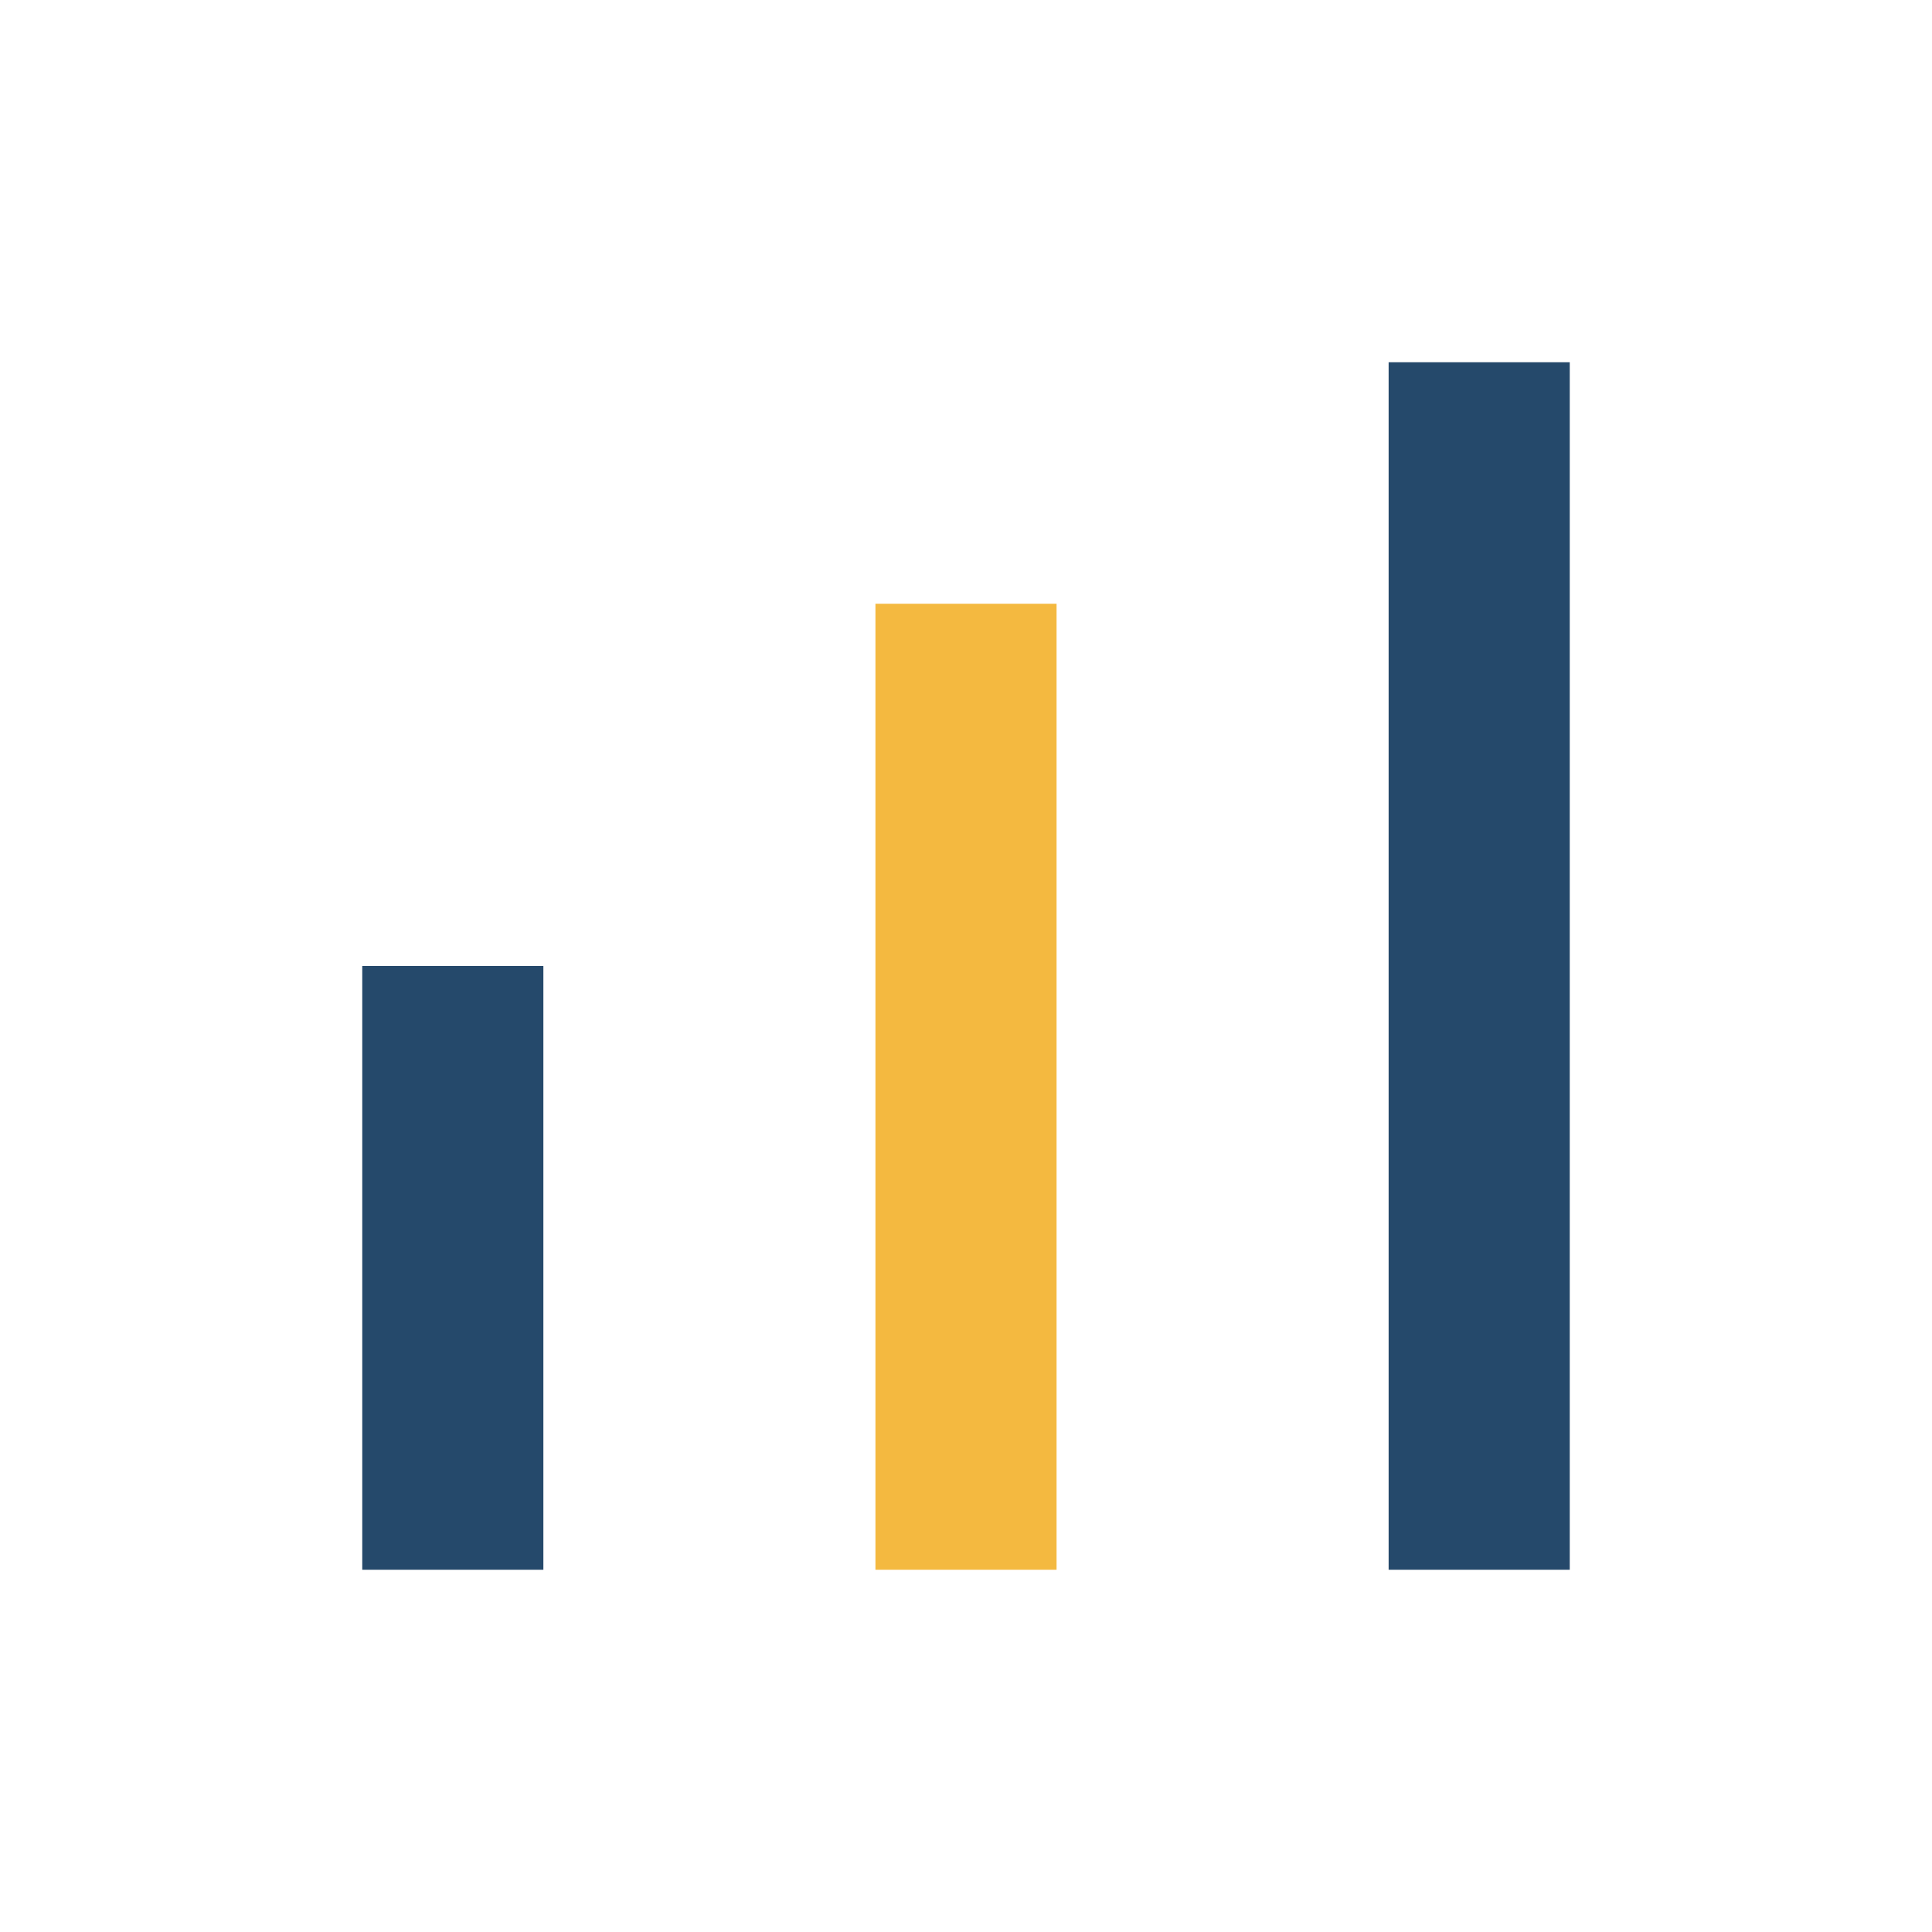
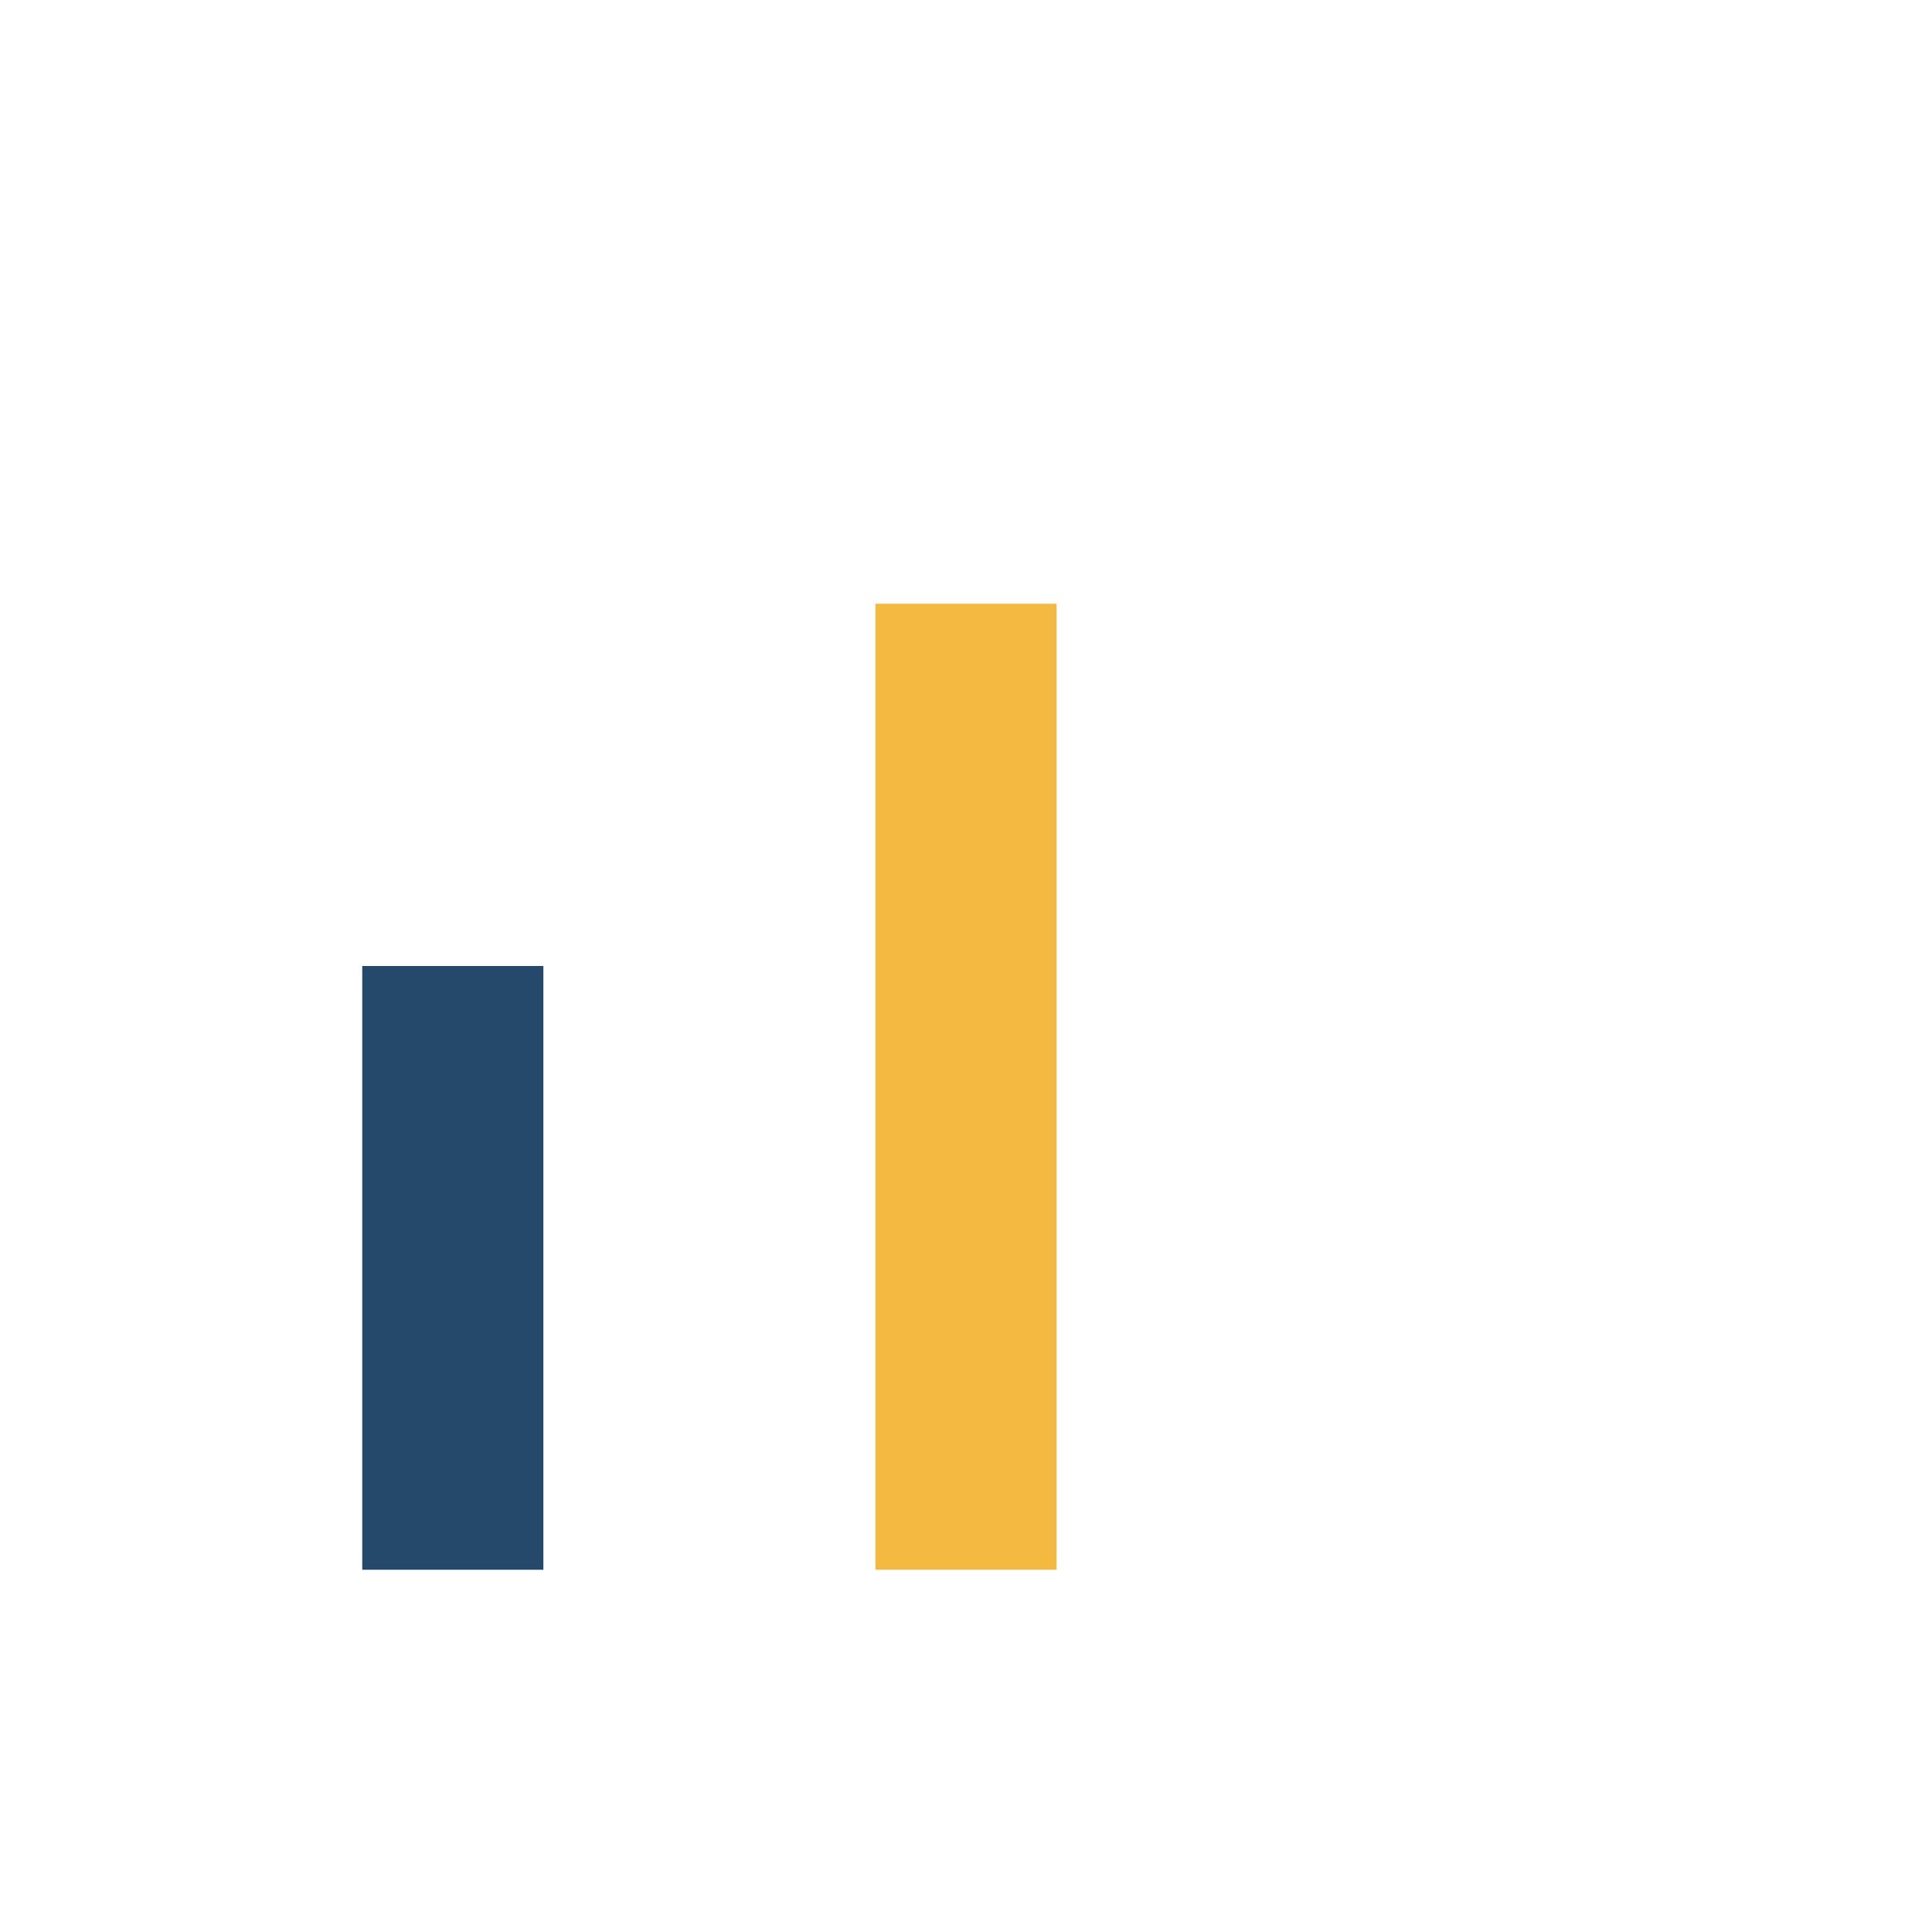
<svg xmlns="http://www.w3.org/2000/svg" width="32" height="32" viewBox="0 0 32 32">
  <rect x="6" y="16" width="3" height="10" fill="#25496B" />
  <rect x="14.5" y="10" width="3" height="16" fill="#F4B940" />
-   <rect x="23" y="6" width="3" height="20" fill="#25496B" />
</svg>